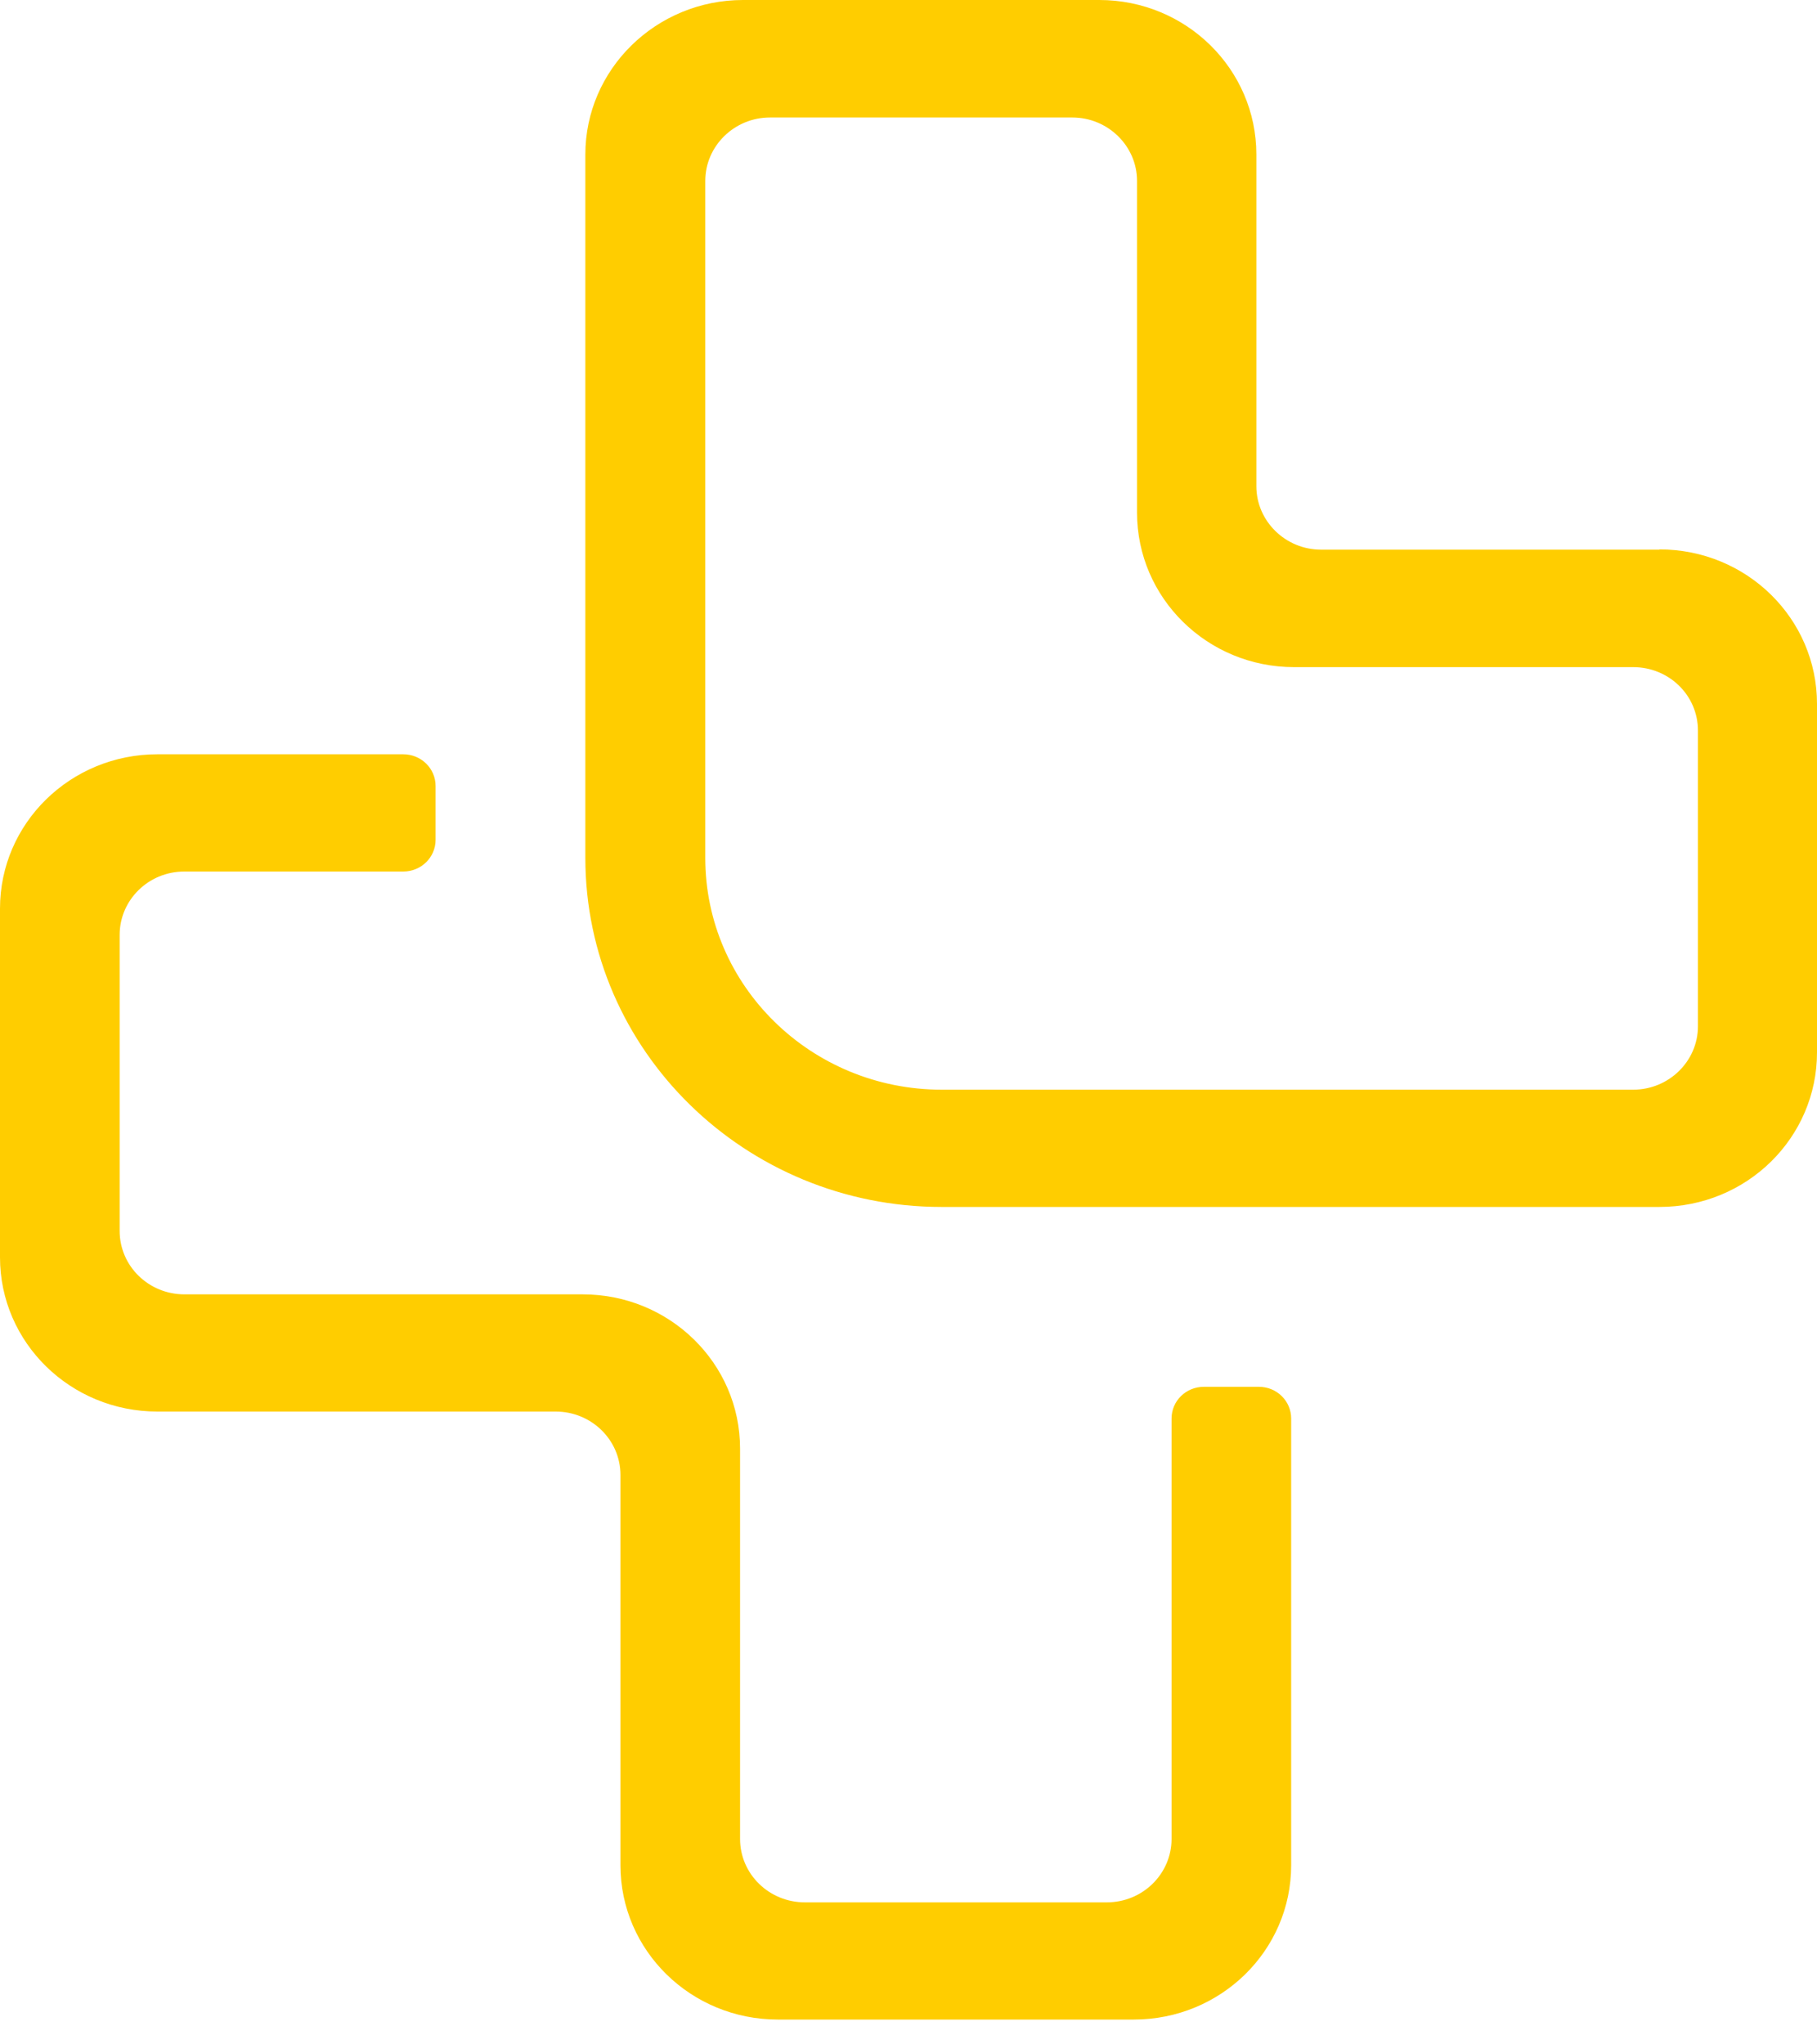
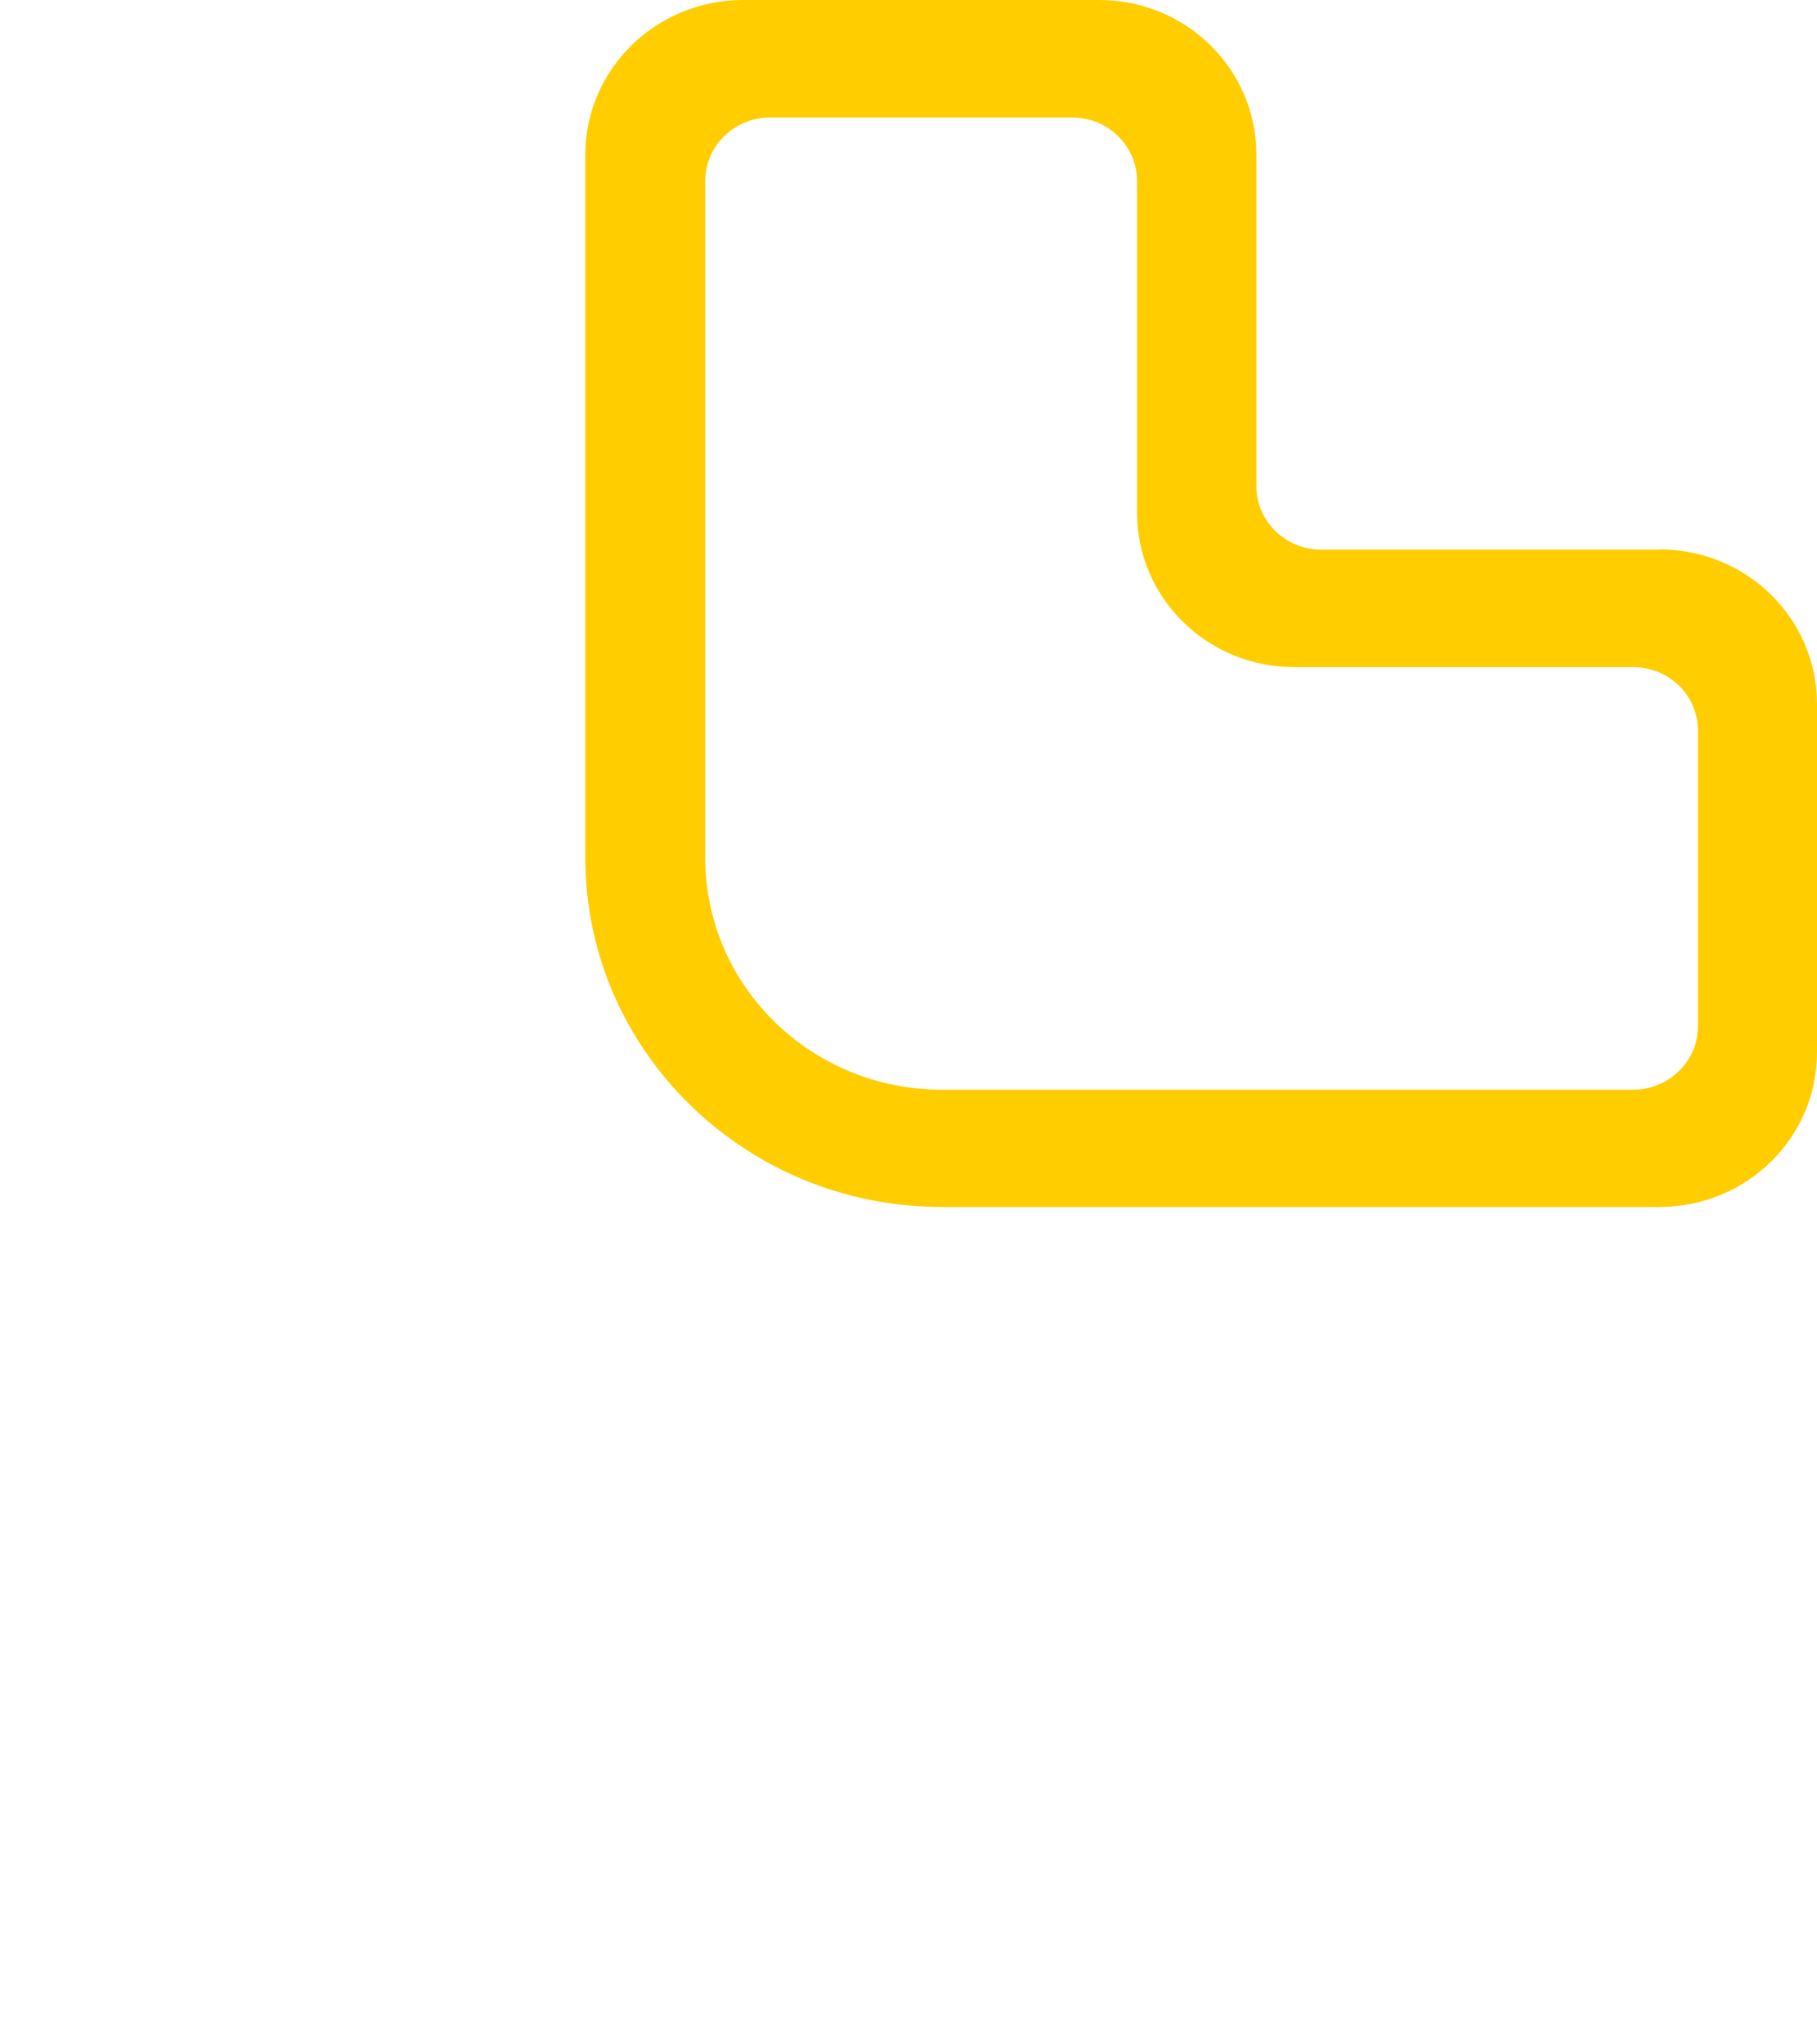
<svg xmlns="http://www.w3.org/2000/svg" width="40" height="45" viewBox="0 0 40 45" fill="none">
  <path d="M36.535 12.099H29.083C28.299 12.099 27.658 11.471 27.658 10.703V3.401C27.658 1.525 26.114 0 24.199 0H16.358C14.443 0 12.886 1.525 12.886 3.401V18.884C12.886 23.124 16.406 26.567 20.727 26.567H36.529C38.456 26.567 40 25.042 40 23.165V15.494C40 13.618 38.456 12.093 36.529 12.093L36.535 12.099ZM37.379 22.591C37.379 23.359 36.738 23.986 35.954 23.986H20.733C17.86 23.986 15.526 21.705 15.526 18.884V3.982C15.526 3.214 16.166 2.586 16.951 2.586H23.606C24.39 2.586 25.031 3.214 25.031 3.982V11.284C25.031 13.16 26.575 14.685 28.49 14.685H35.954C36.738 14.685 37.379 15.301 37.379 16.081V22.591Z" fill="#FFCD00" />
-   <path d="M24.959 44.454H17.124C15.209 44.454 13.659 42.935 13.659 41.059V32.467C13.659 31.693 13.018 31.071 12.234 31.071H3.466C1.55 31.071 0 29.552 0 27.676V19.999C0 18.122 1.55 16.603 3.466 16.603H8.876C9.271 16.603 9.589 16.914 9.589 17.301V18.486C9.589 18.873 9.271 19.184 8.876 19.184H4.058C3.268 19.184 2.634 19.811 2.634 20.579V27.095C2.634 27.869 3.274 28.491 4.058 28.491H12.827C14.742 28.491 16.292 30.01 16.292 31.886V40.478C16.292 41.252 16.933 41.874 17.717 41.874H24.366C25.156 41.874 25.791 41.246 25.791 40.478V31.224C25.791 30.837 26.108 30.526 26.503 30.526H27.712C28.107 30.526 28.424 30.837 28.424 31.224V41.059C28.424 42.935 26.874 44.454 24.959 44.454Z" fill="#FFCD00" />
</svg>